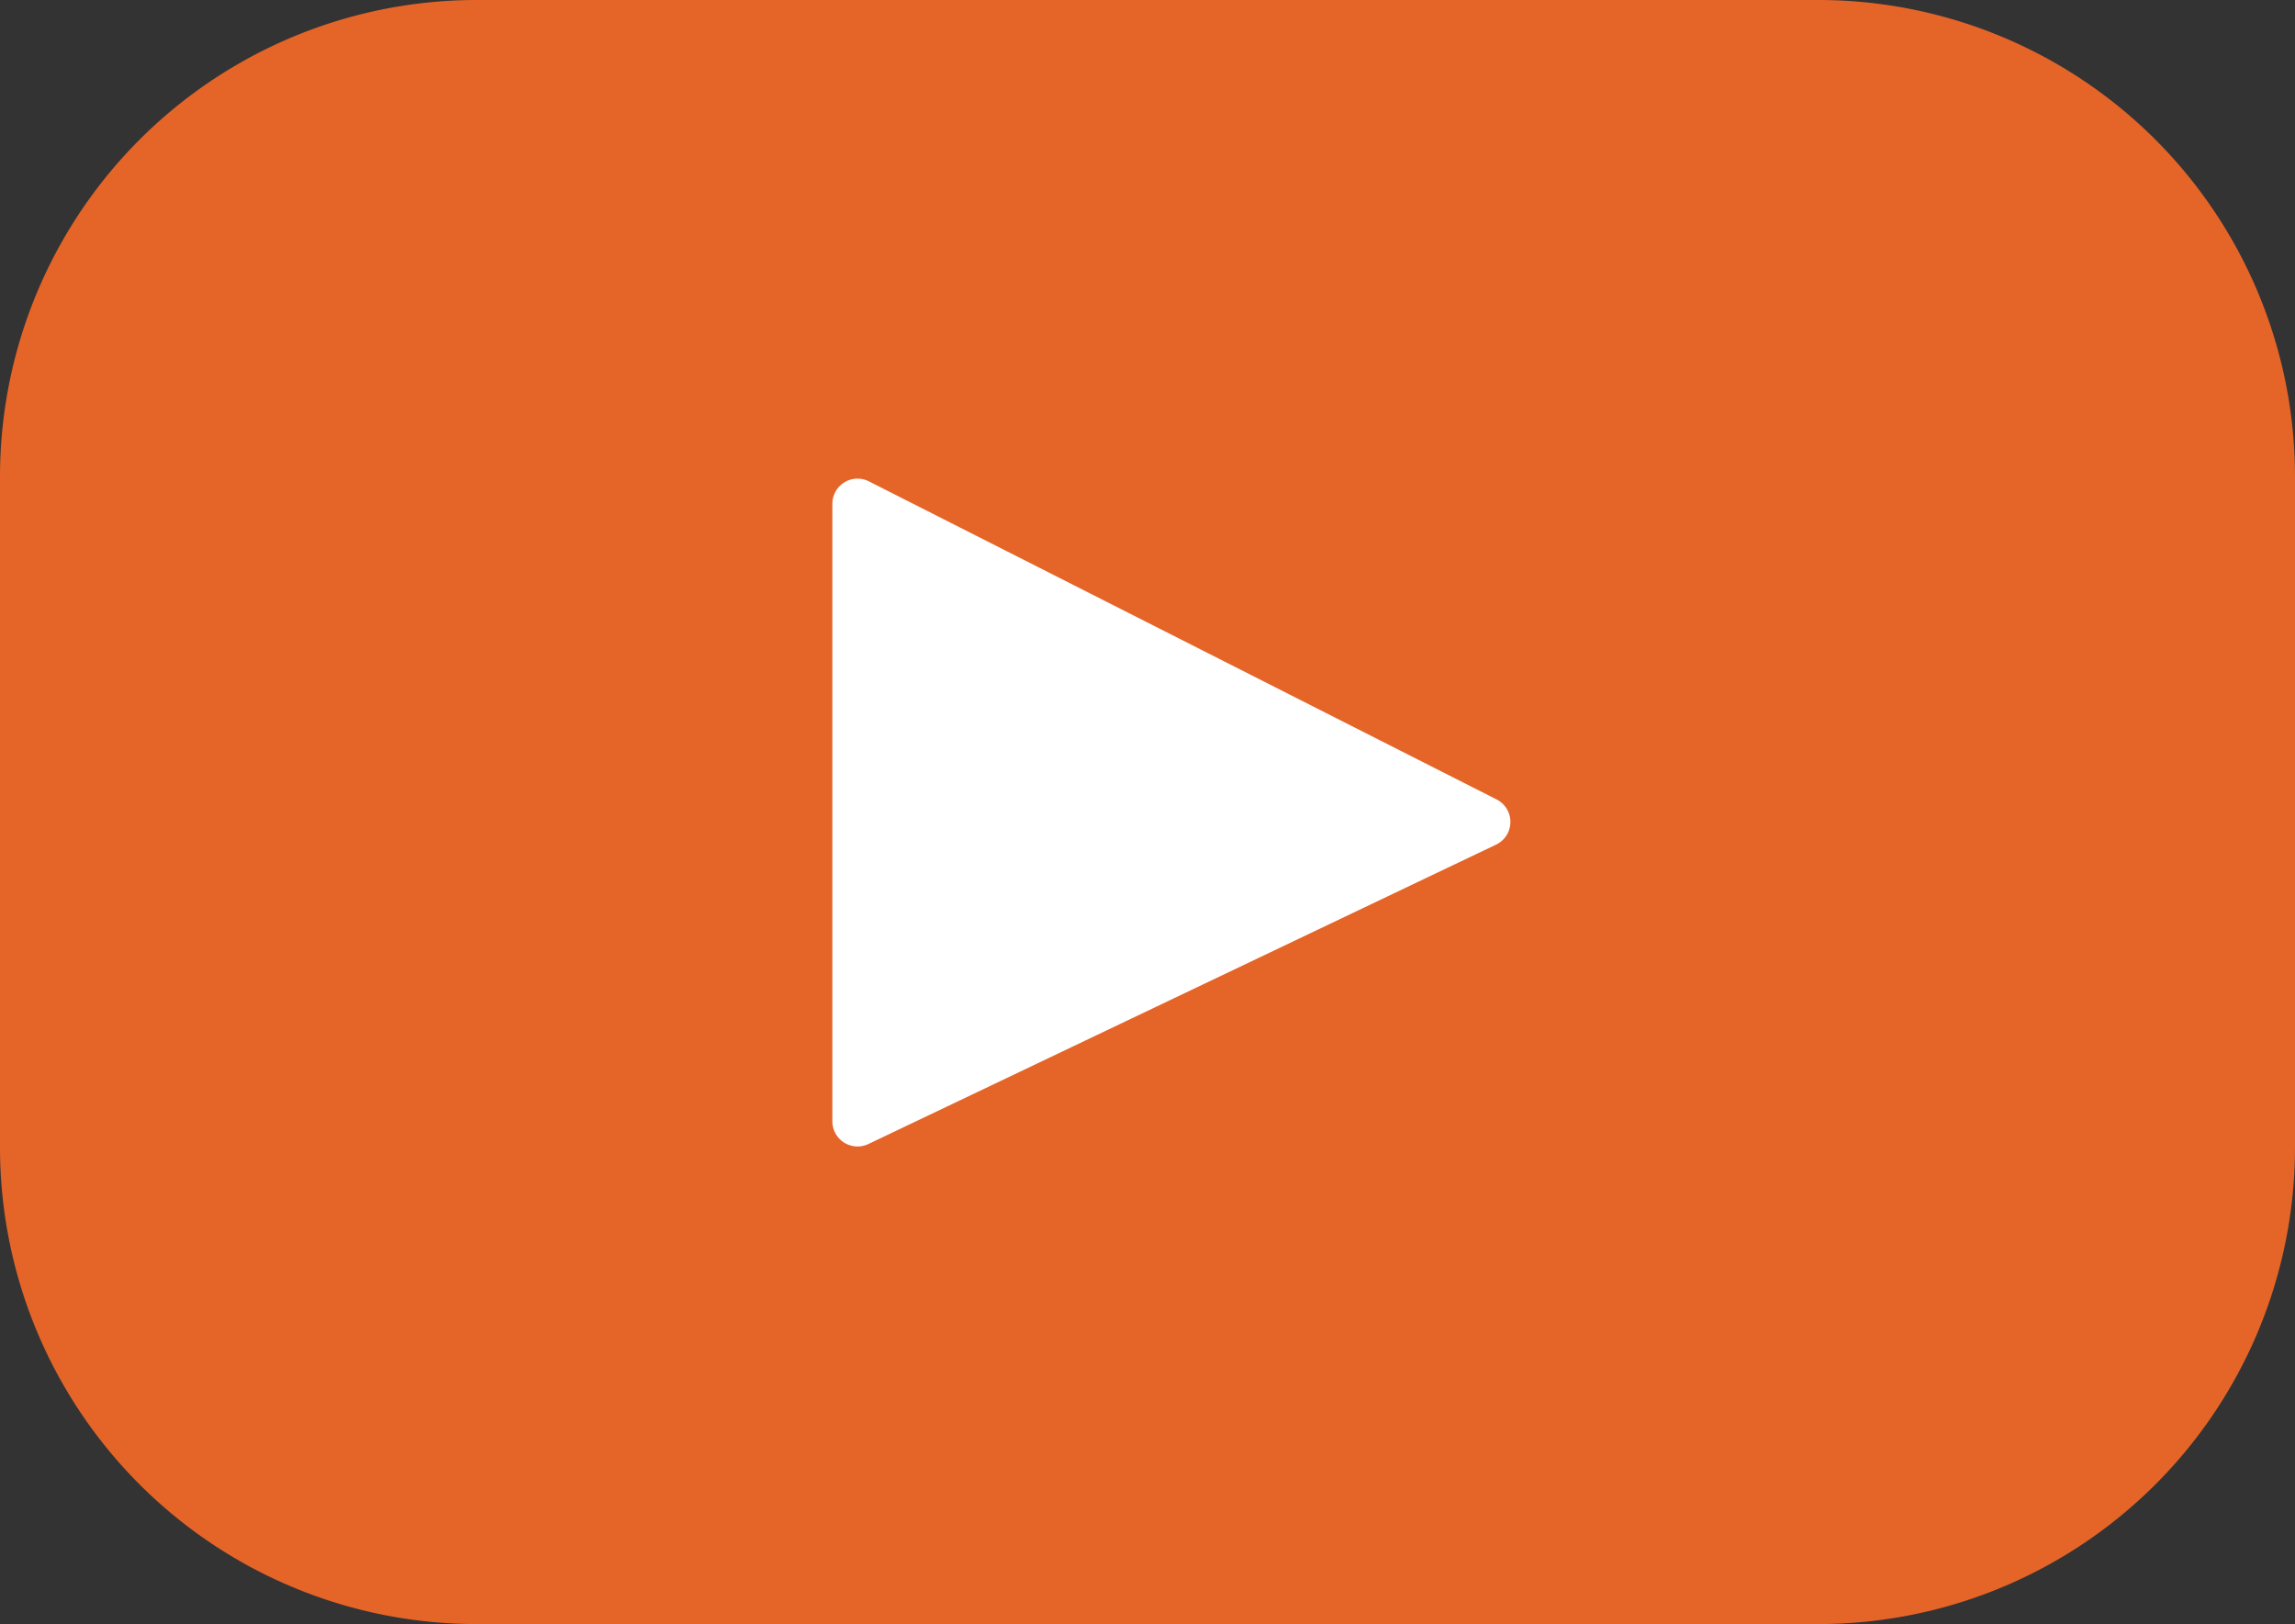
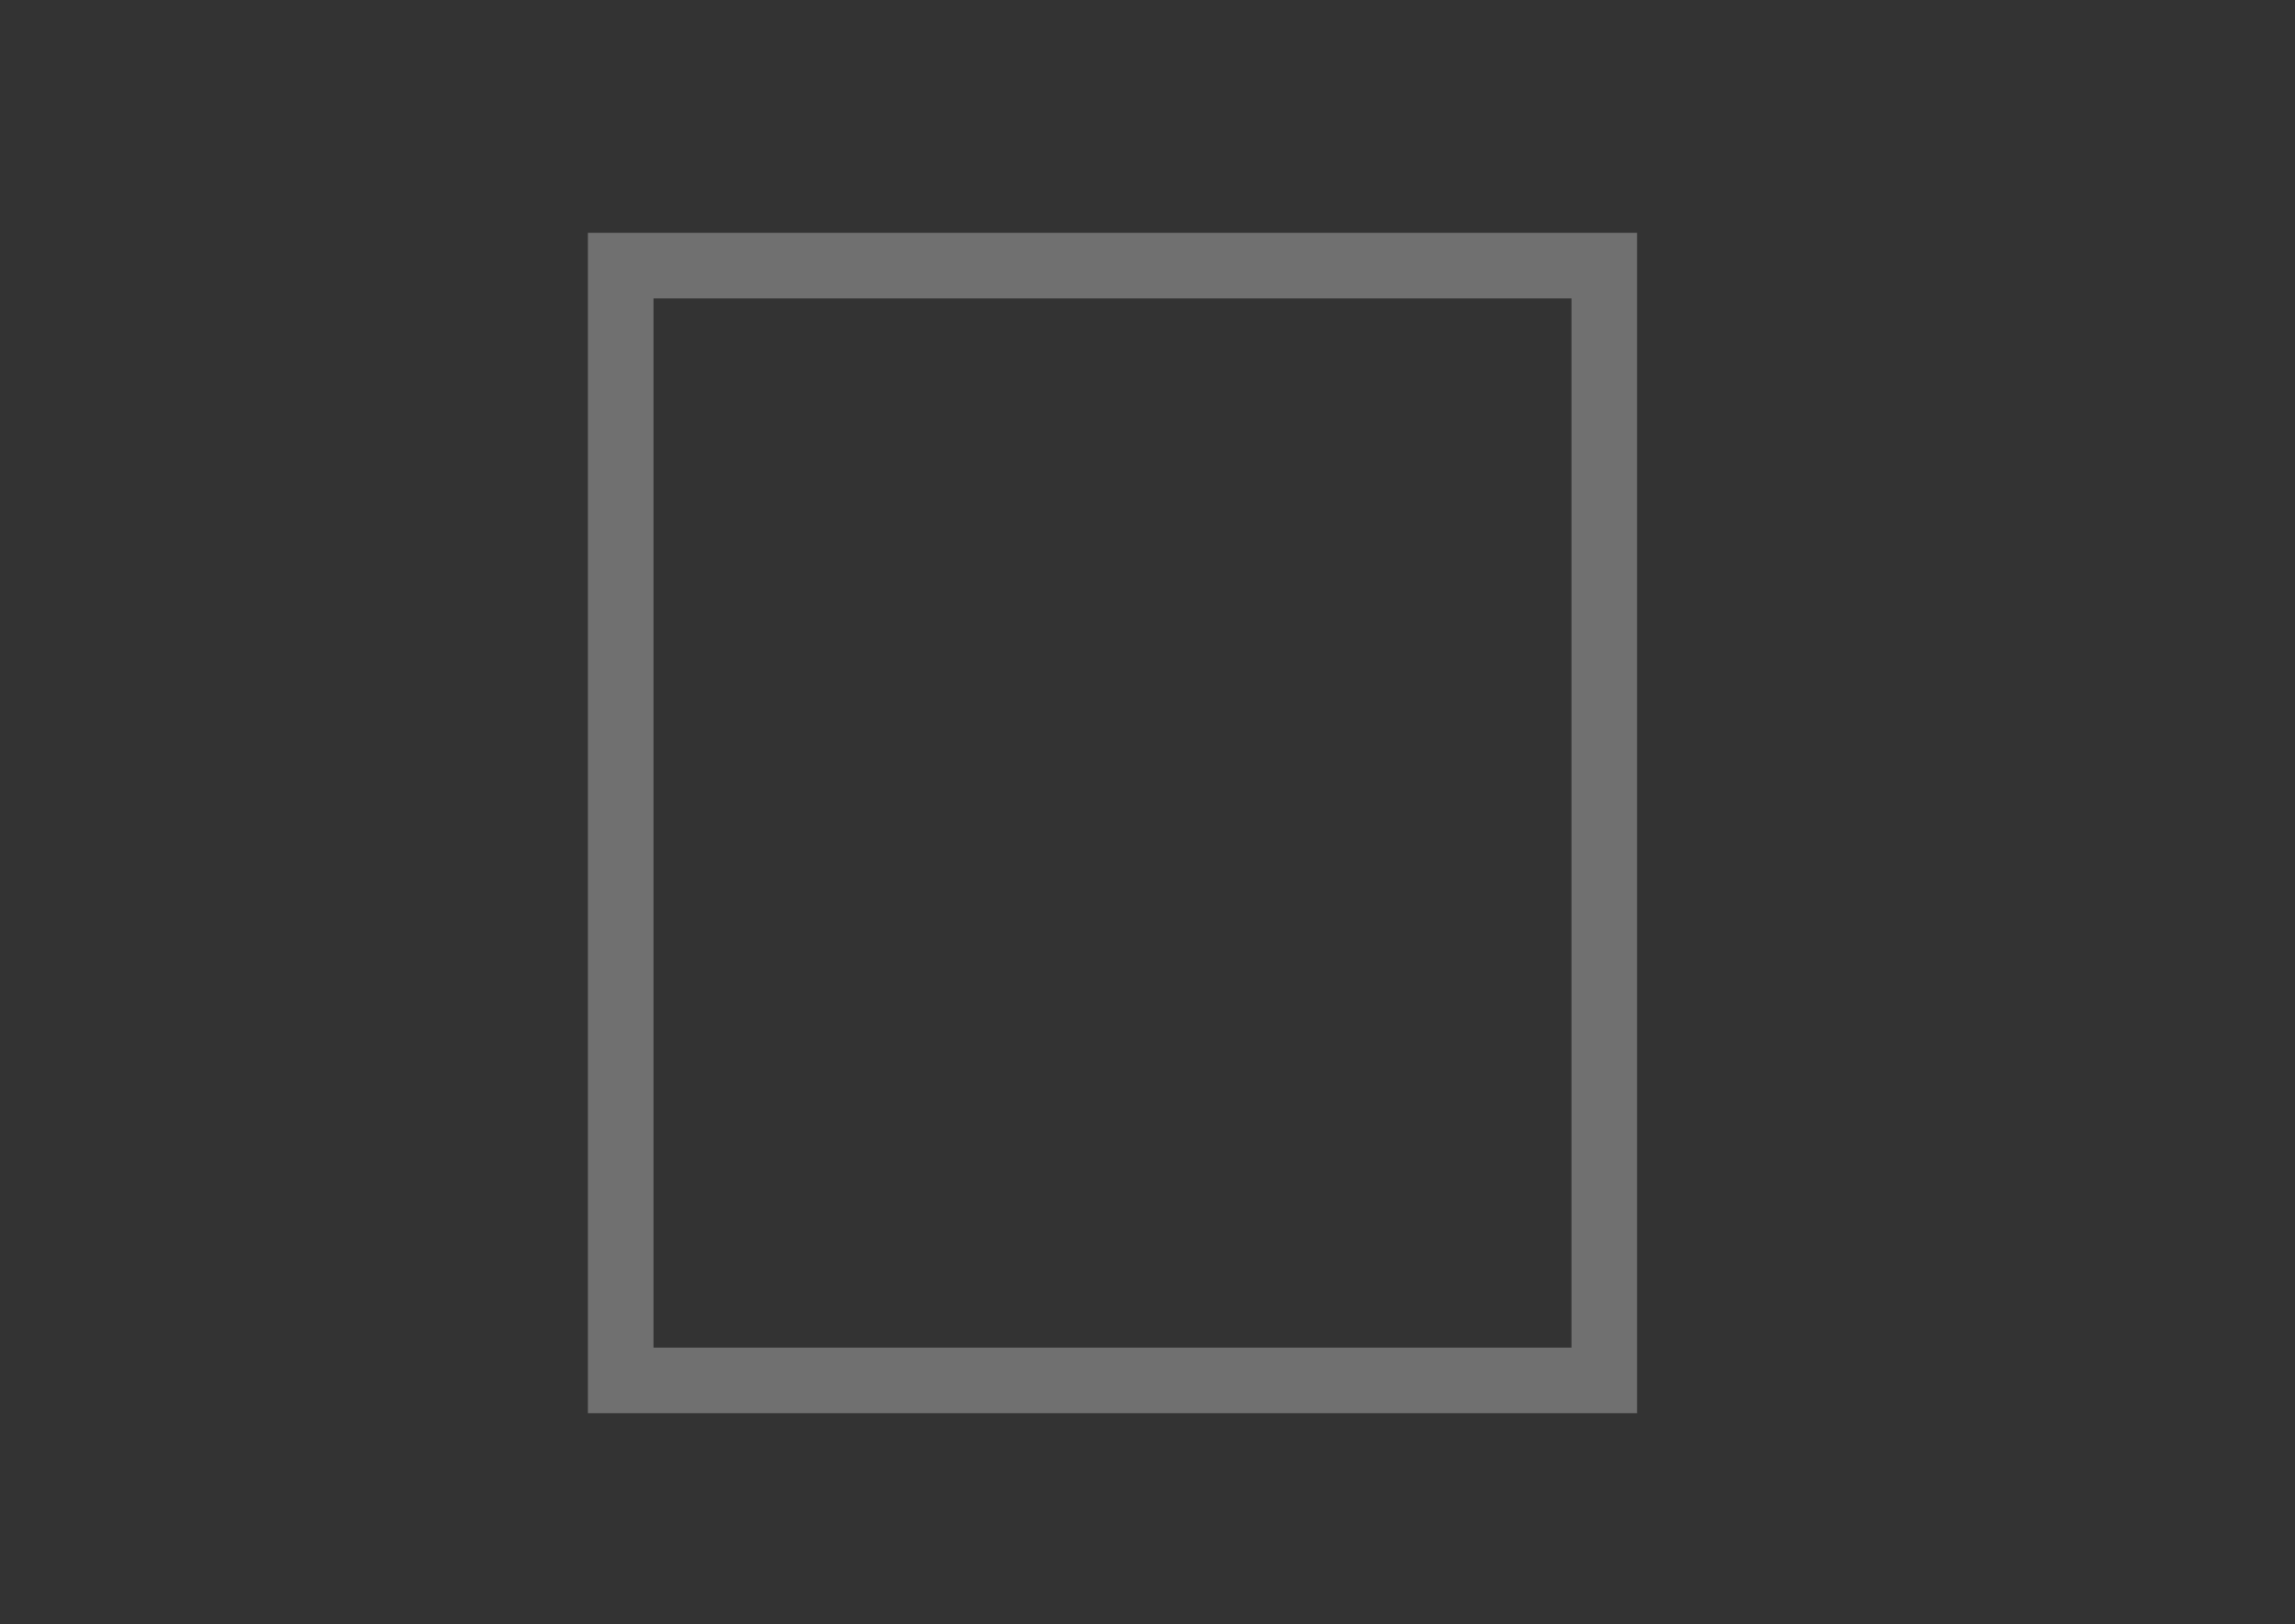
<svg xmlns="http://www.w3.org/2000/svg" id="youtube-svgrepo-com" width="35" height="24.768" viewBox="0 0 35 24.768">
  <rect x="0" y="0" width="35" height="24.768" fill="#333333" stroke="none" />
  <g id="Rectangle_1980" data-name="Rectangle 1980" transform="translate(8.966 3.551)" fill="#fff" stroke="#707070" stroke-width="1">
-     <rect width="16" height="18" stroke="none" />
    <rect x="0.5" y="0.5" width="15" height="17" fill="none" />
  </g>
-   <path id="Path_1639" data-name="Path 1639" d="M27.731,67.393H7.269A7.269,7.269,0,0,0,0,74.662V84.891A7.269,7.269,0,0,0,7.269,92.16H27.731A7.269,7.269,0,0,0,35,84.891V74.662A7.269,7.269,0,0,0,27.731,67.393ZM22.815,80.274l-9.571,4.565a.384.384,0,0,1-.55-.347V75.077a.384.384,0,0,1,.558-.343l9.571,4.85A.384.384,0,0,1,22.815,80.274Z" transform="translate(0 -67.393)" fill="#e56428" />
</svg>